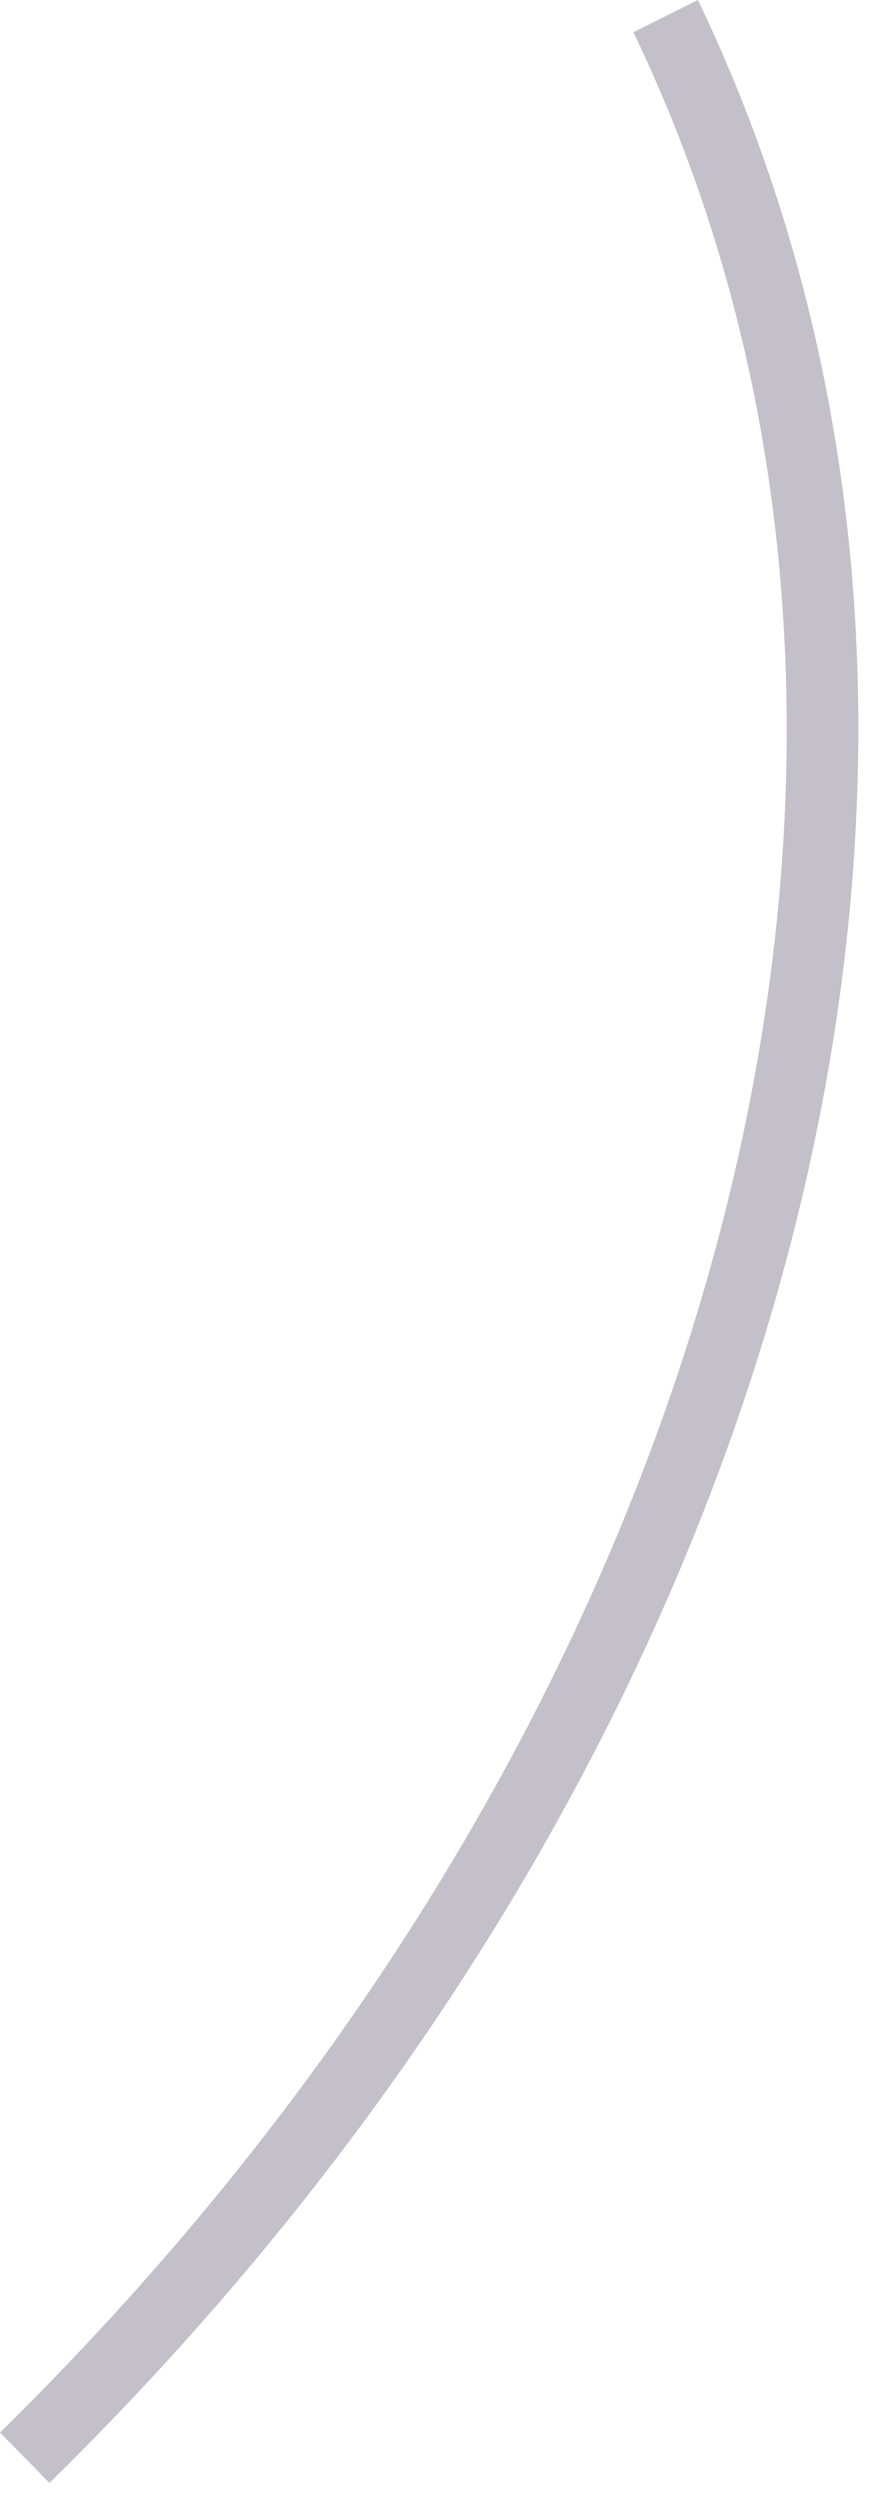
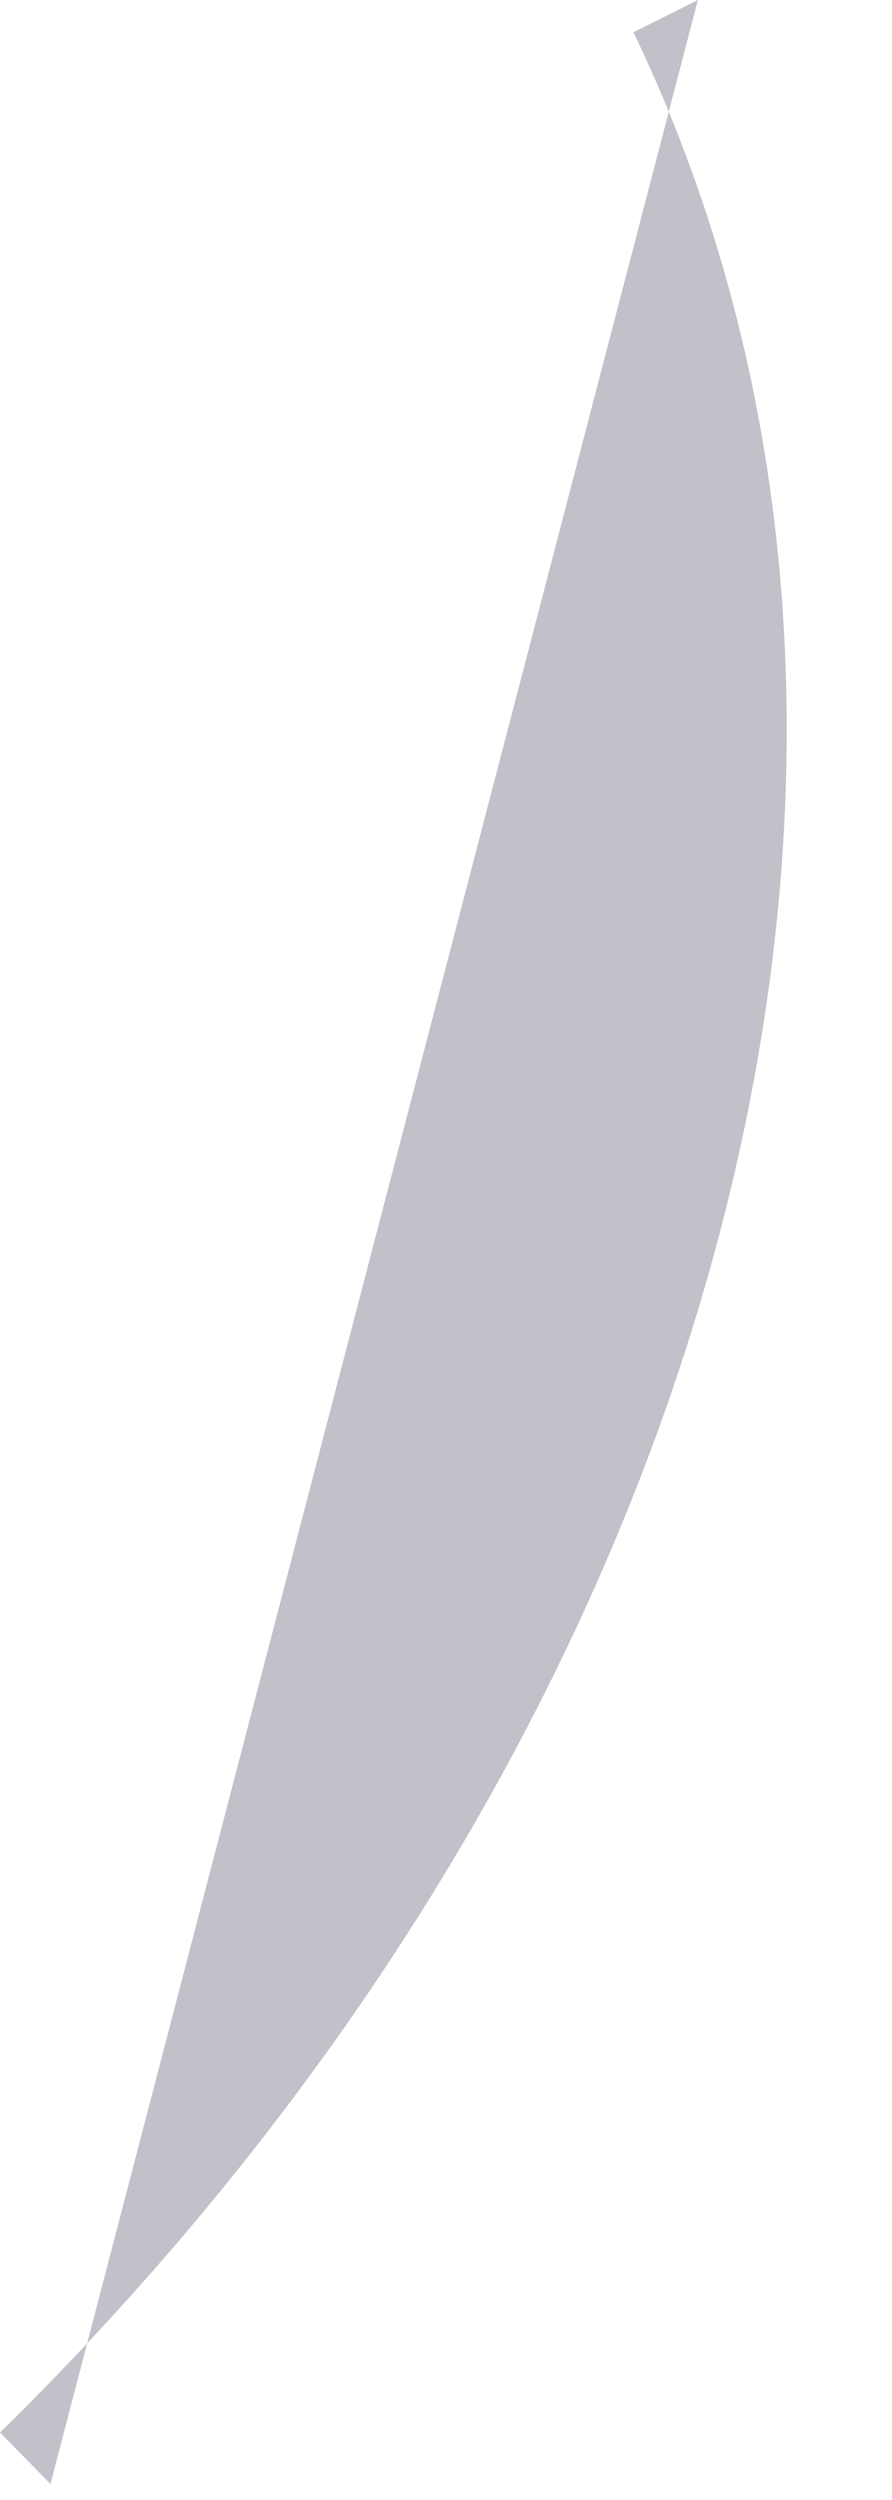
<svg xmlns="http://www.w3.org/2000/svg" fill="none" height="100%" overflow="visible" preserveAspectRatio="none" style="display: block;" viewBox="0 0 10 28" width="100%">
-   <path d="M0.566 27.821L0 27.244C8.137 19.266 10.989 8.447 7.101 0.361L7.824 0C11.868 8.411 8.943 19.59 0.554 27.809L0.566 27.821Z" fill="#392C4E" fill-opacity="0.3" id="Vector" />
+   <path d="M0.566 27.821L0 27.244C8.137 19.266 10.989 8.447 7.101 0.361L7.824 0L0.566 27.821Z" fill="#392C4E" fill-opacity="0.3" id="Vector" />
</svg>